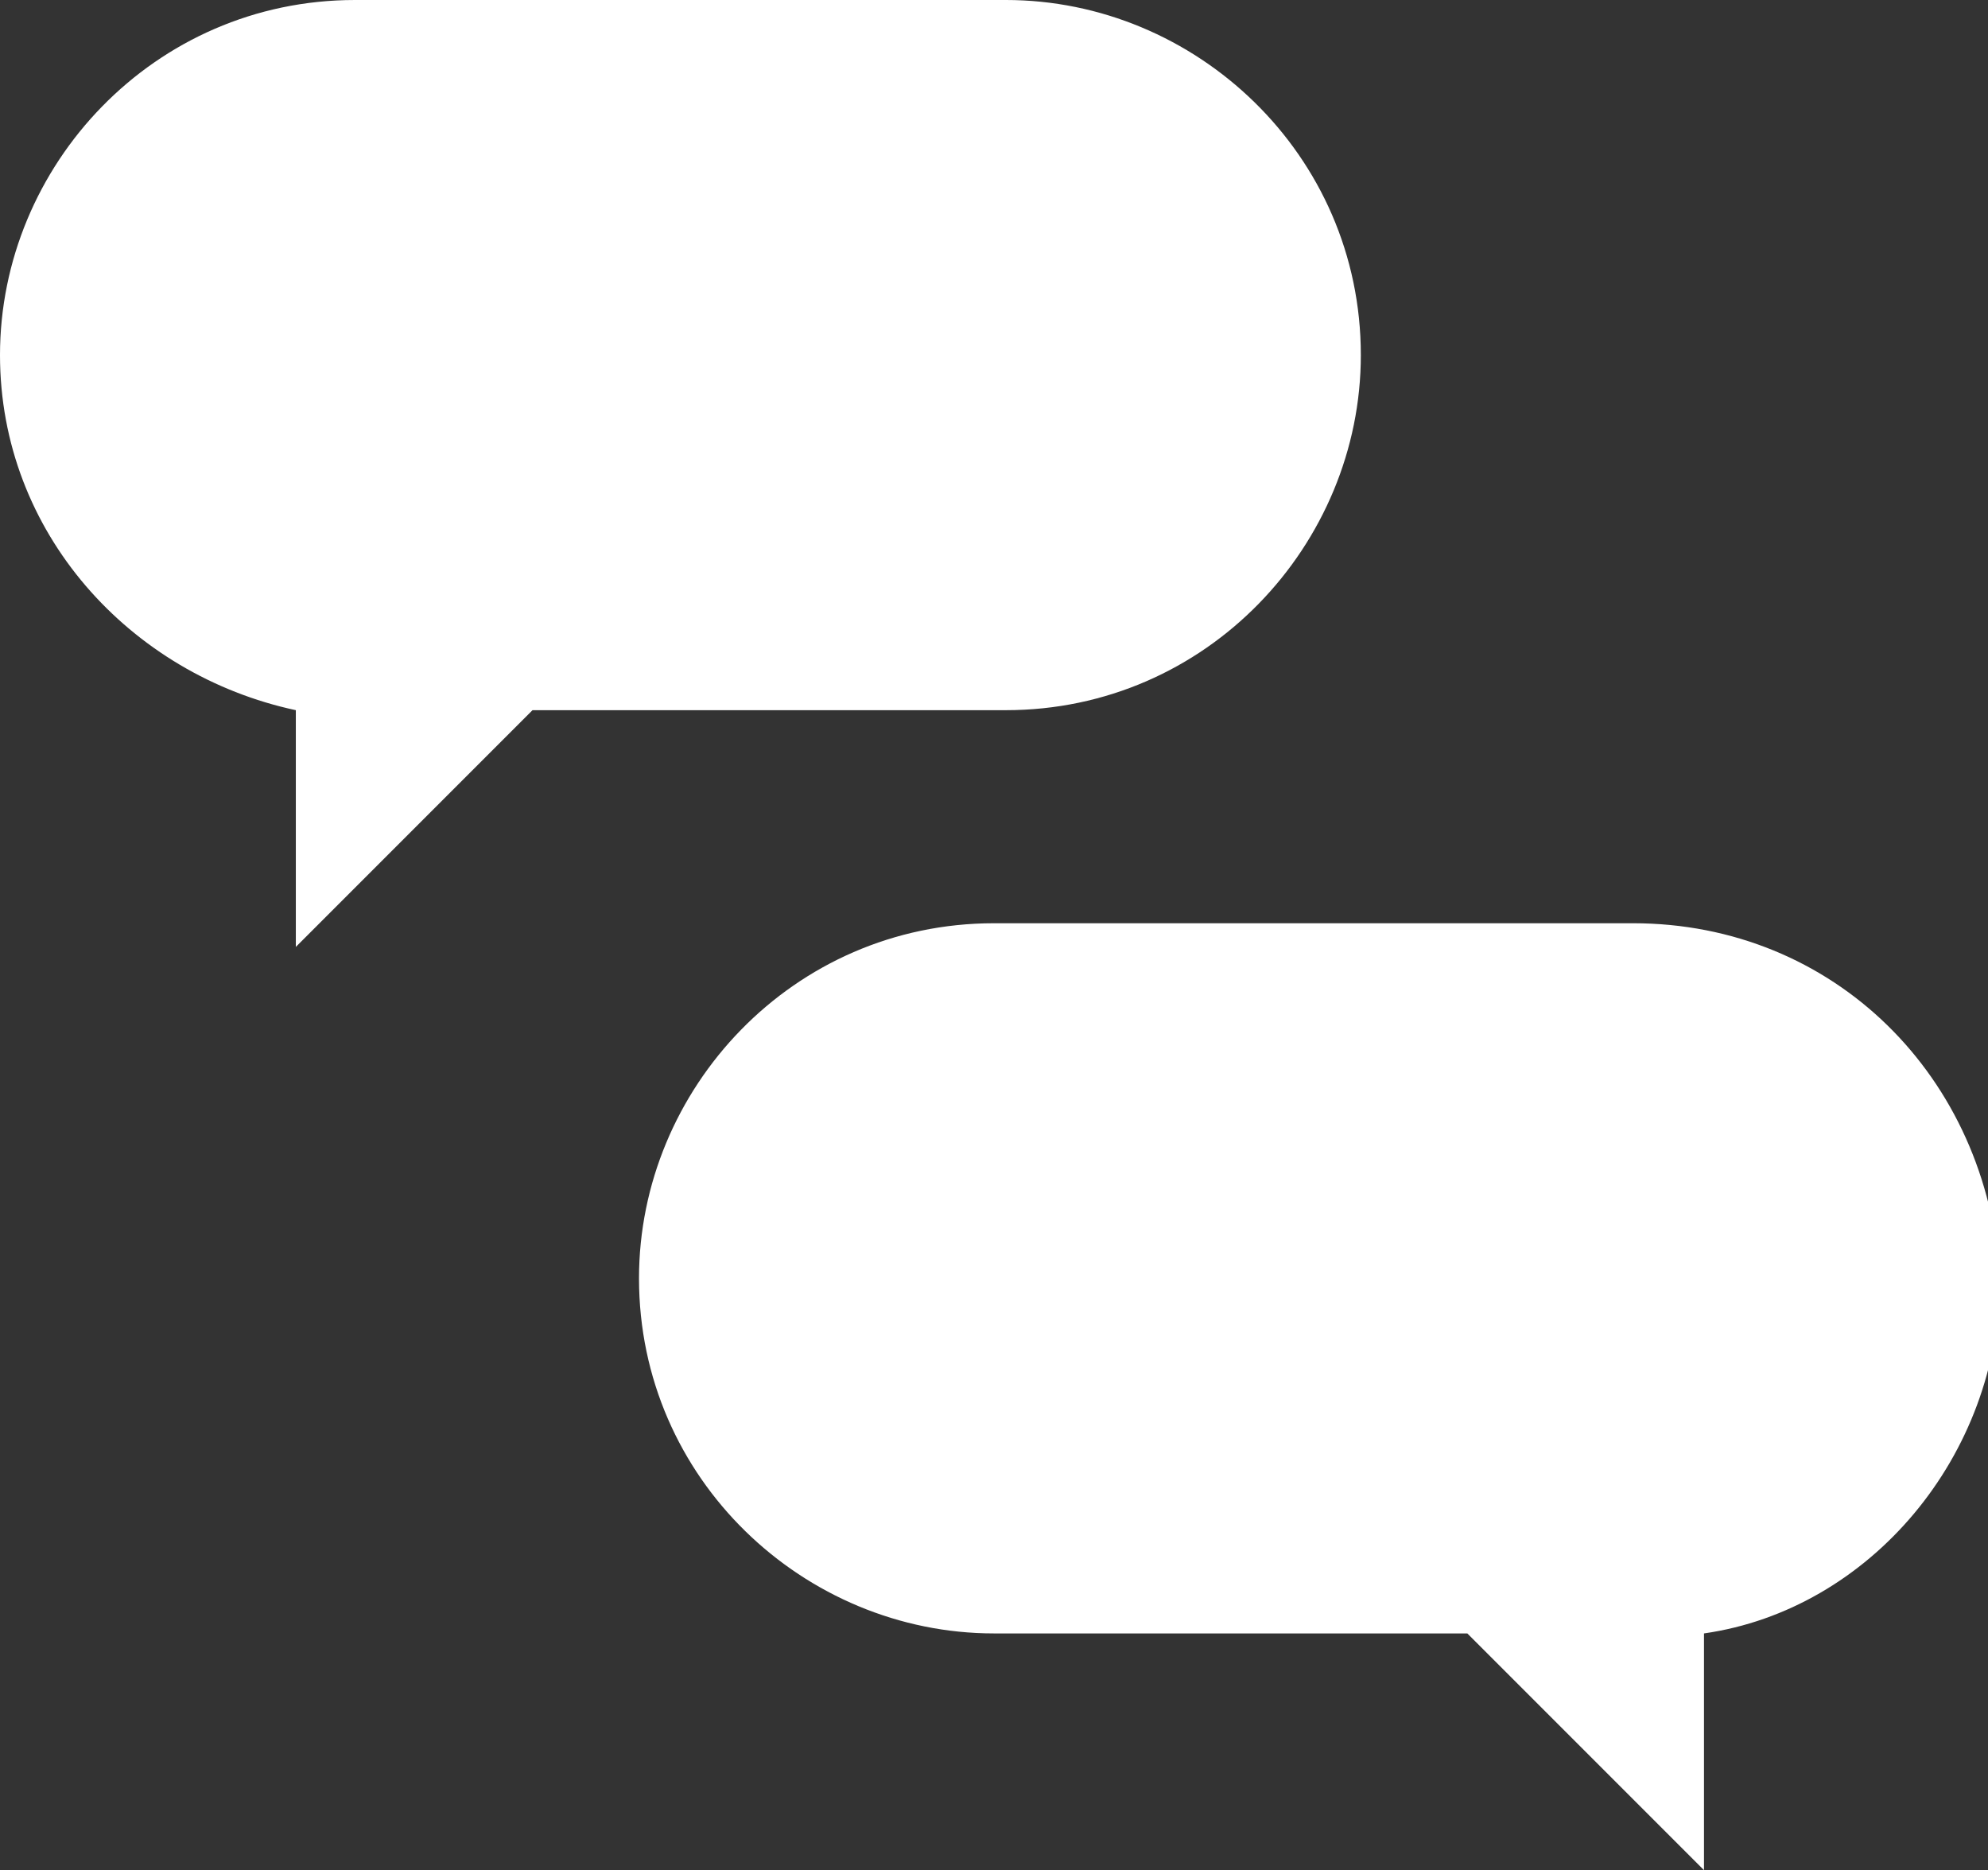
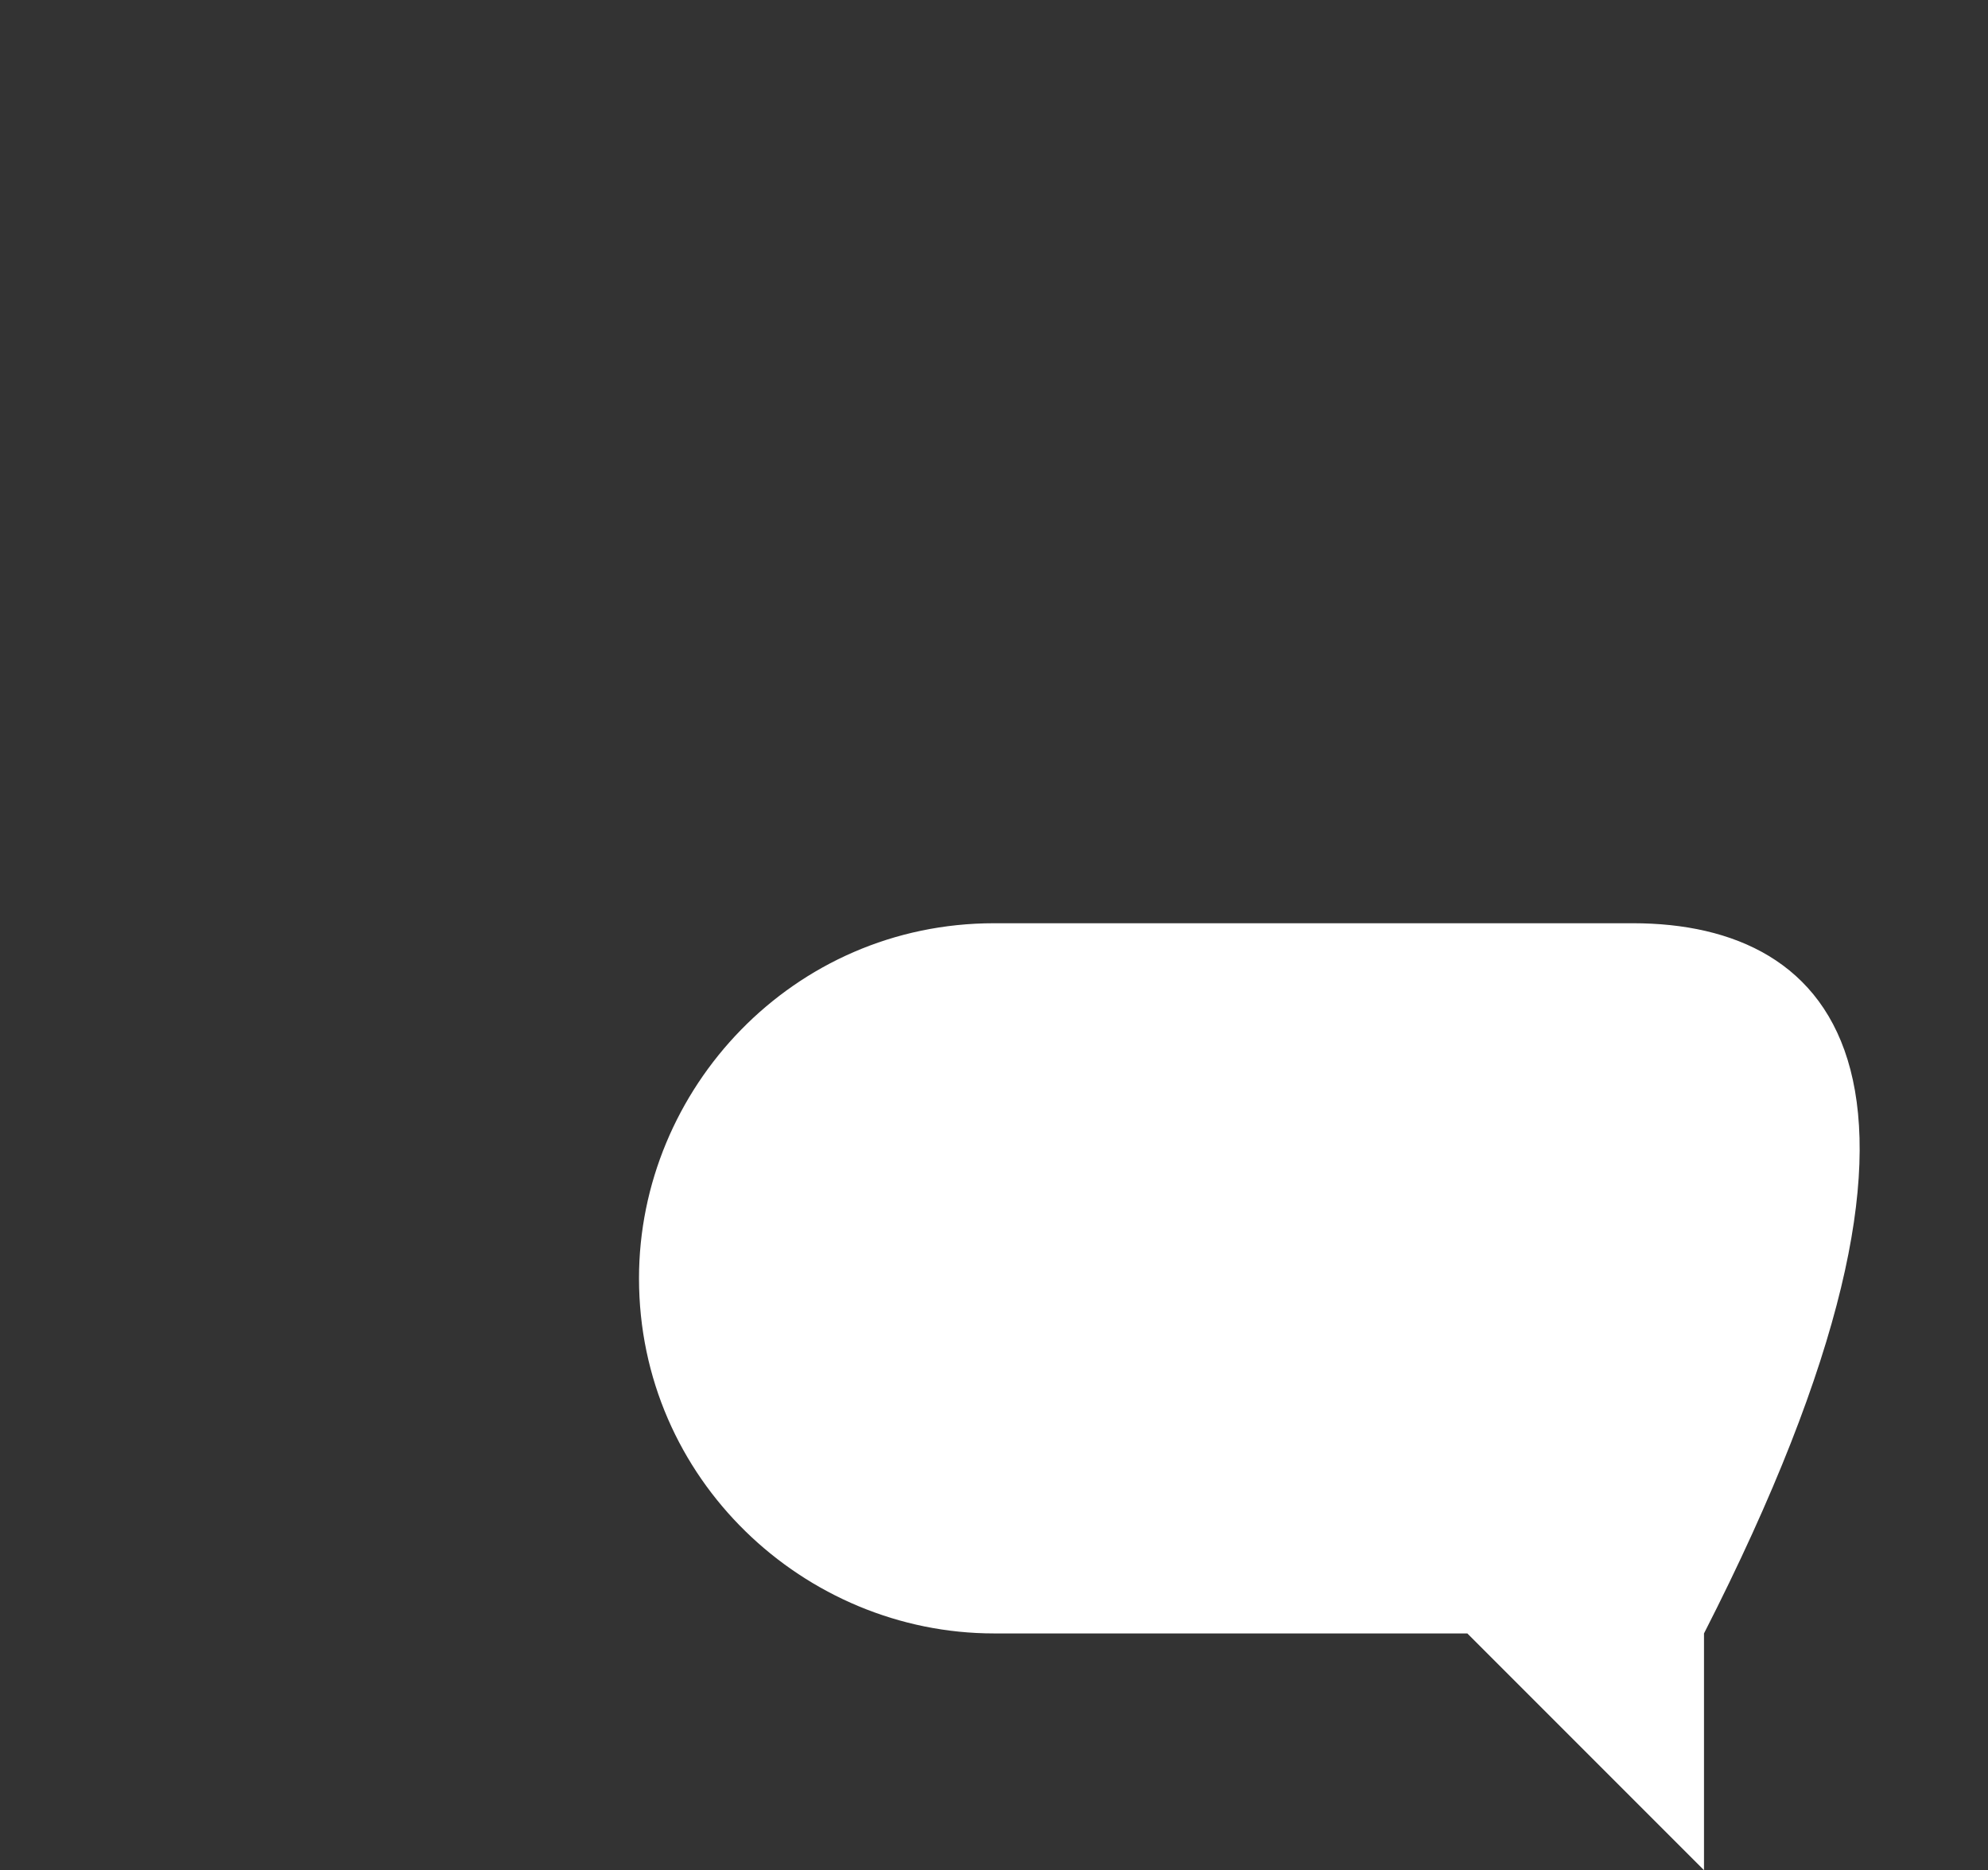
<svg xmlns="http://www.w3.org/2000/svg" version="1.0" id="Layer_1" x="0px" y="0px" width="16.8px" height="15.8px" viewBox="0 0 16.8 15.8" style="enable-background:new 0 0 16.8 15.8;" xml:space="preserve">
  <rect x="0" y="0" width="16.8" height="15.8" fill="#333333" stroke="none" />
  <style type="text/css">
	.st0{fill:#FFFFFF;}
</style>
-   <path class="st0" d="M13.8,7.8H8.4c-1.7,0-3,1.4-3,3c0,1.7,1.4,3,3,3h4l2,2v-2c1.4-0.2,2.5-1.5,2.5-3C16.8,9.1,15.5,7.8,13.8,7.8" />
-   <path class="st0" d="M4.5,6h4c1.7,0,3-1.4,3-3c0-1.7-1.4-3-3-3H3C1.3,0,0,1.4,0,3c0,1.5,1.1,2.7,2.5,3v2L4.5,6z" />
+   <path class="st0" d="M13.8,7.8H8.4c-1.7,0-3,1.4-3,3c0,1.7,1.4,3,3,3h4l2,2v-2C16.8,9.1,15.5,7.8,13.8,7.8" />
</svg>